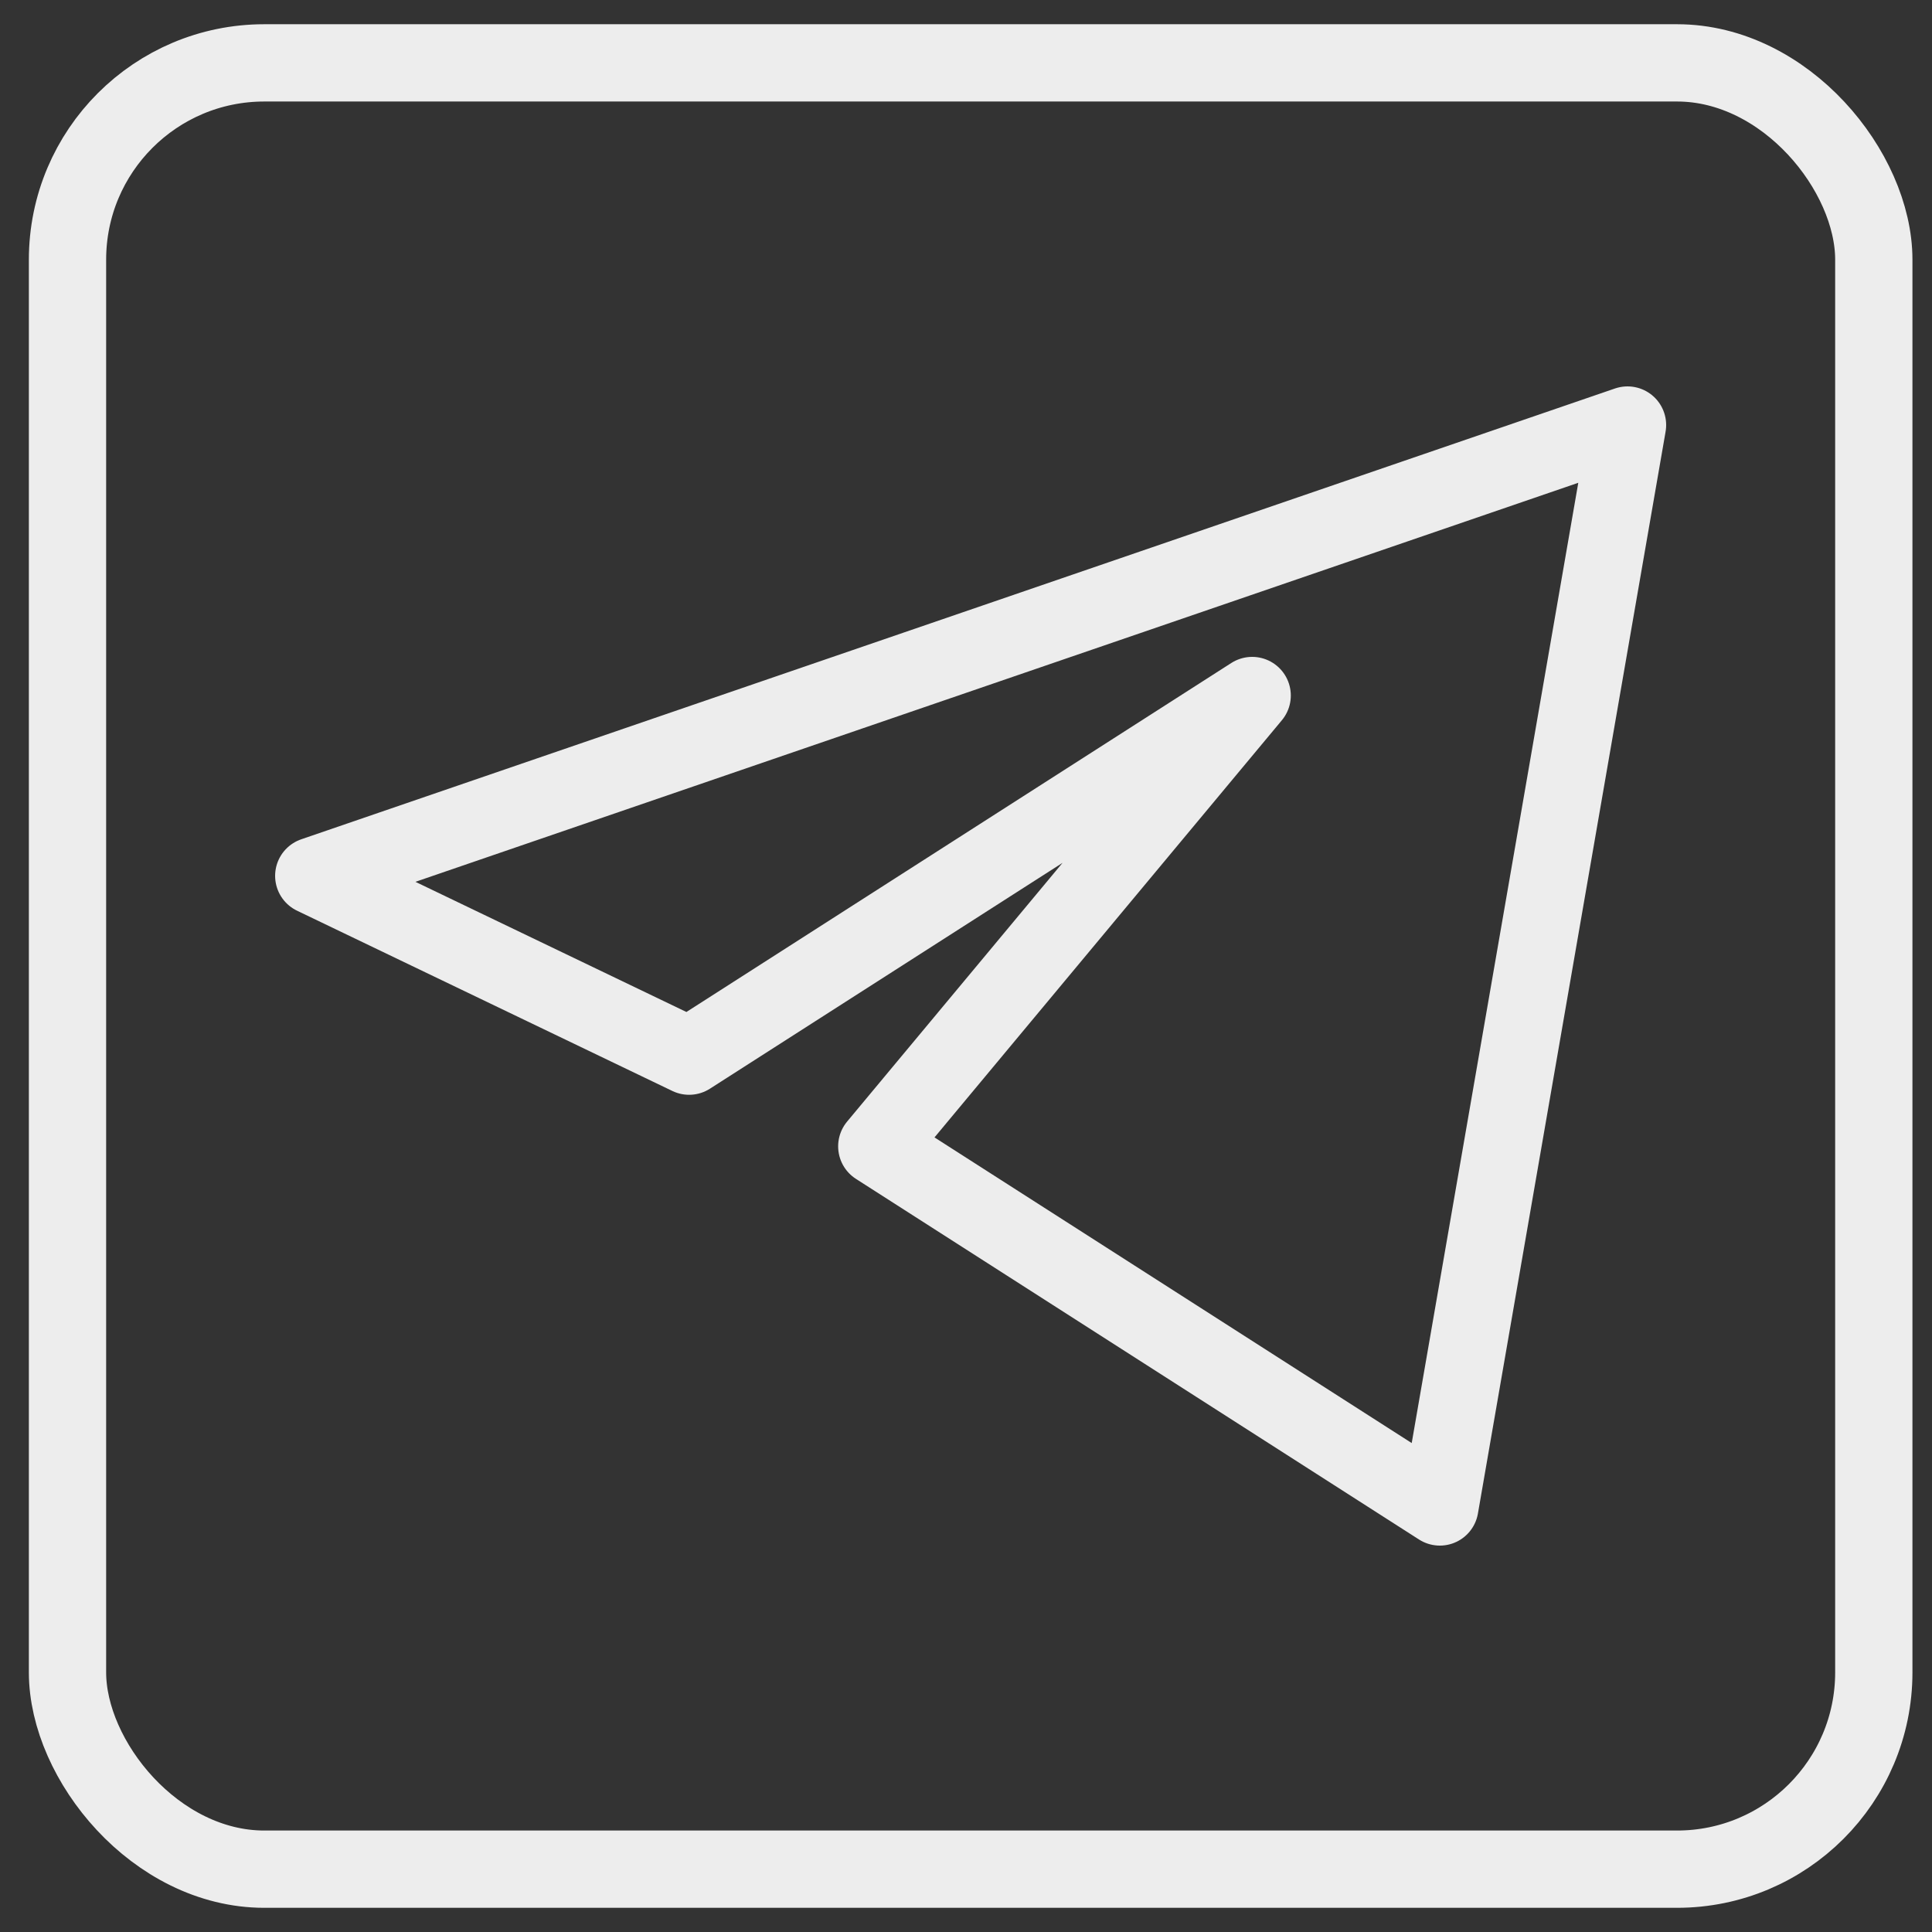
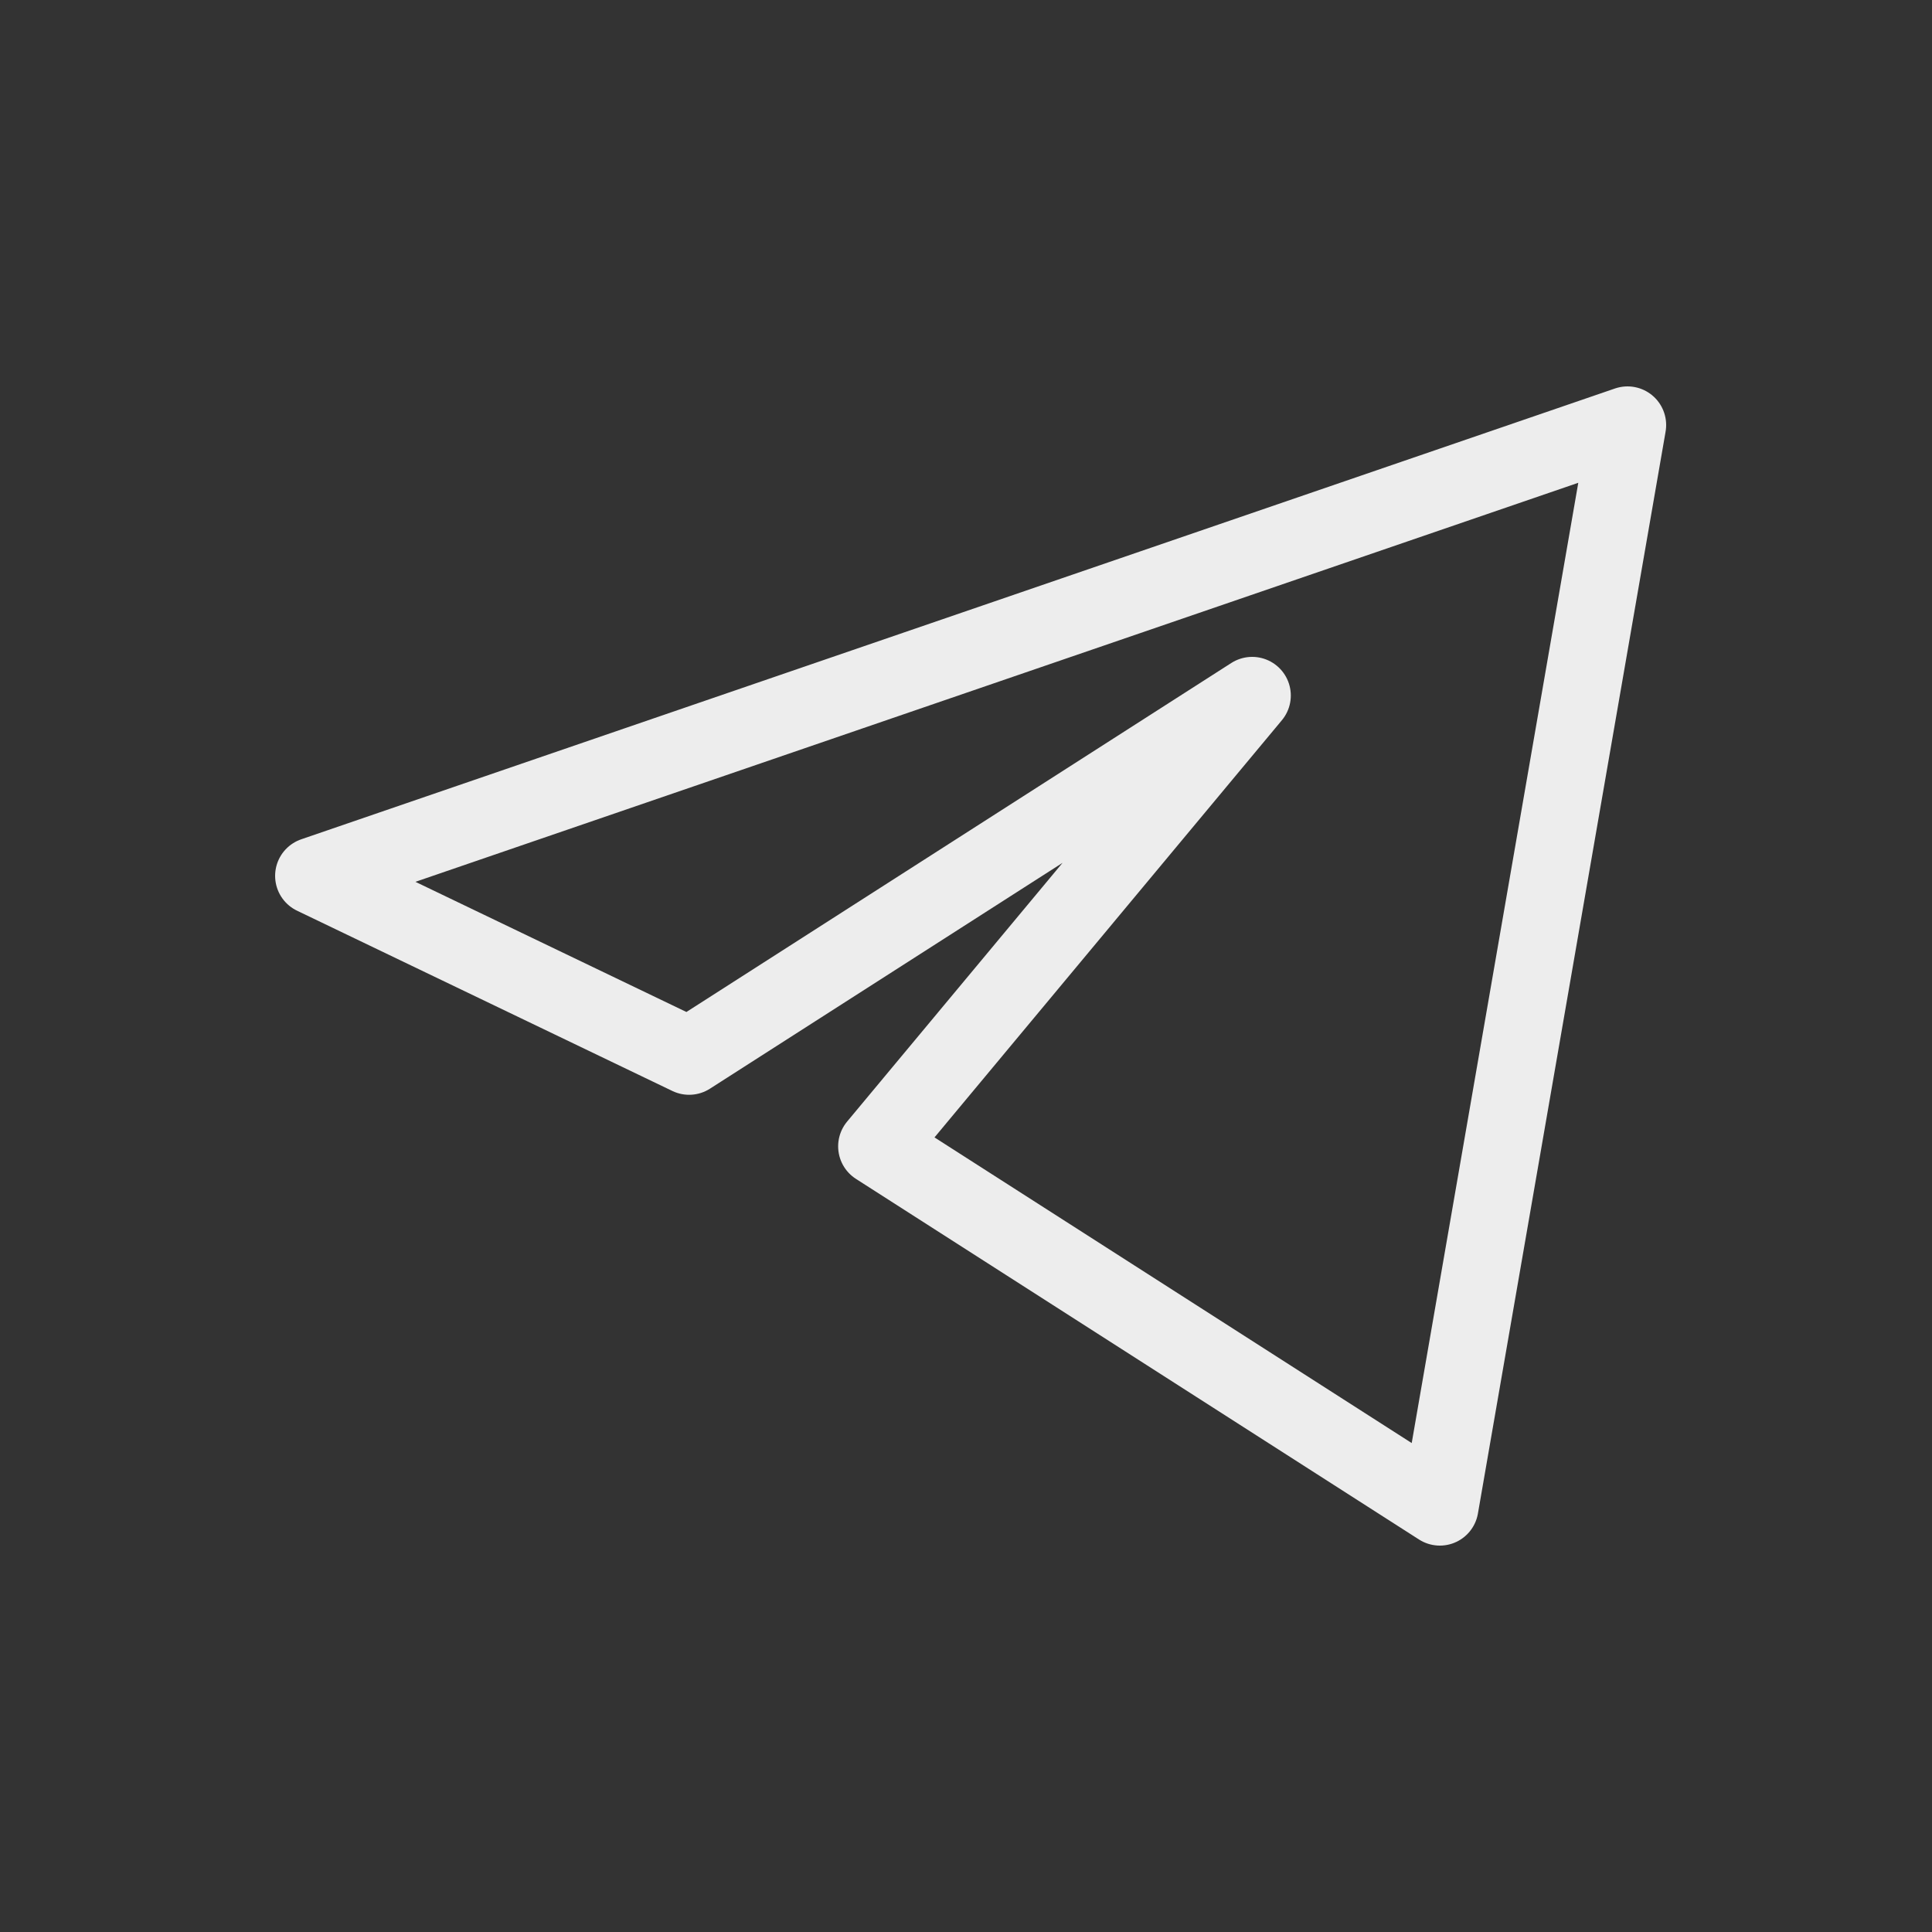
<svg xmlns="http://www.w3.org/2000/svg" width="50" height="50" viewBox="0 0 50 50" fill="none">
  <rect x="0" y="0" width="50" height="50" fill="#333333" stroke="none" />
-   <rect x="1.747" y="1.627" width="46.747" height="46.747" rx="5.093" stroke="#EDEDED" stroke-width="2" />
  <path d="M42.12 11L8.12 22.667L17.834 27.333L32.406 18L22.691 29.667L37.263 39L42.12 11Z" stroke="#EDEDED" stroke-width="2" stroke-linejoin="round" />
</svg>